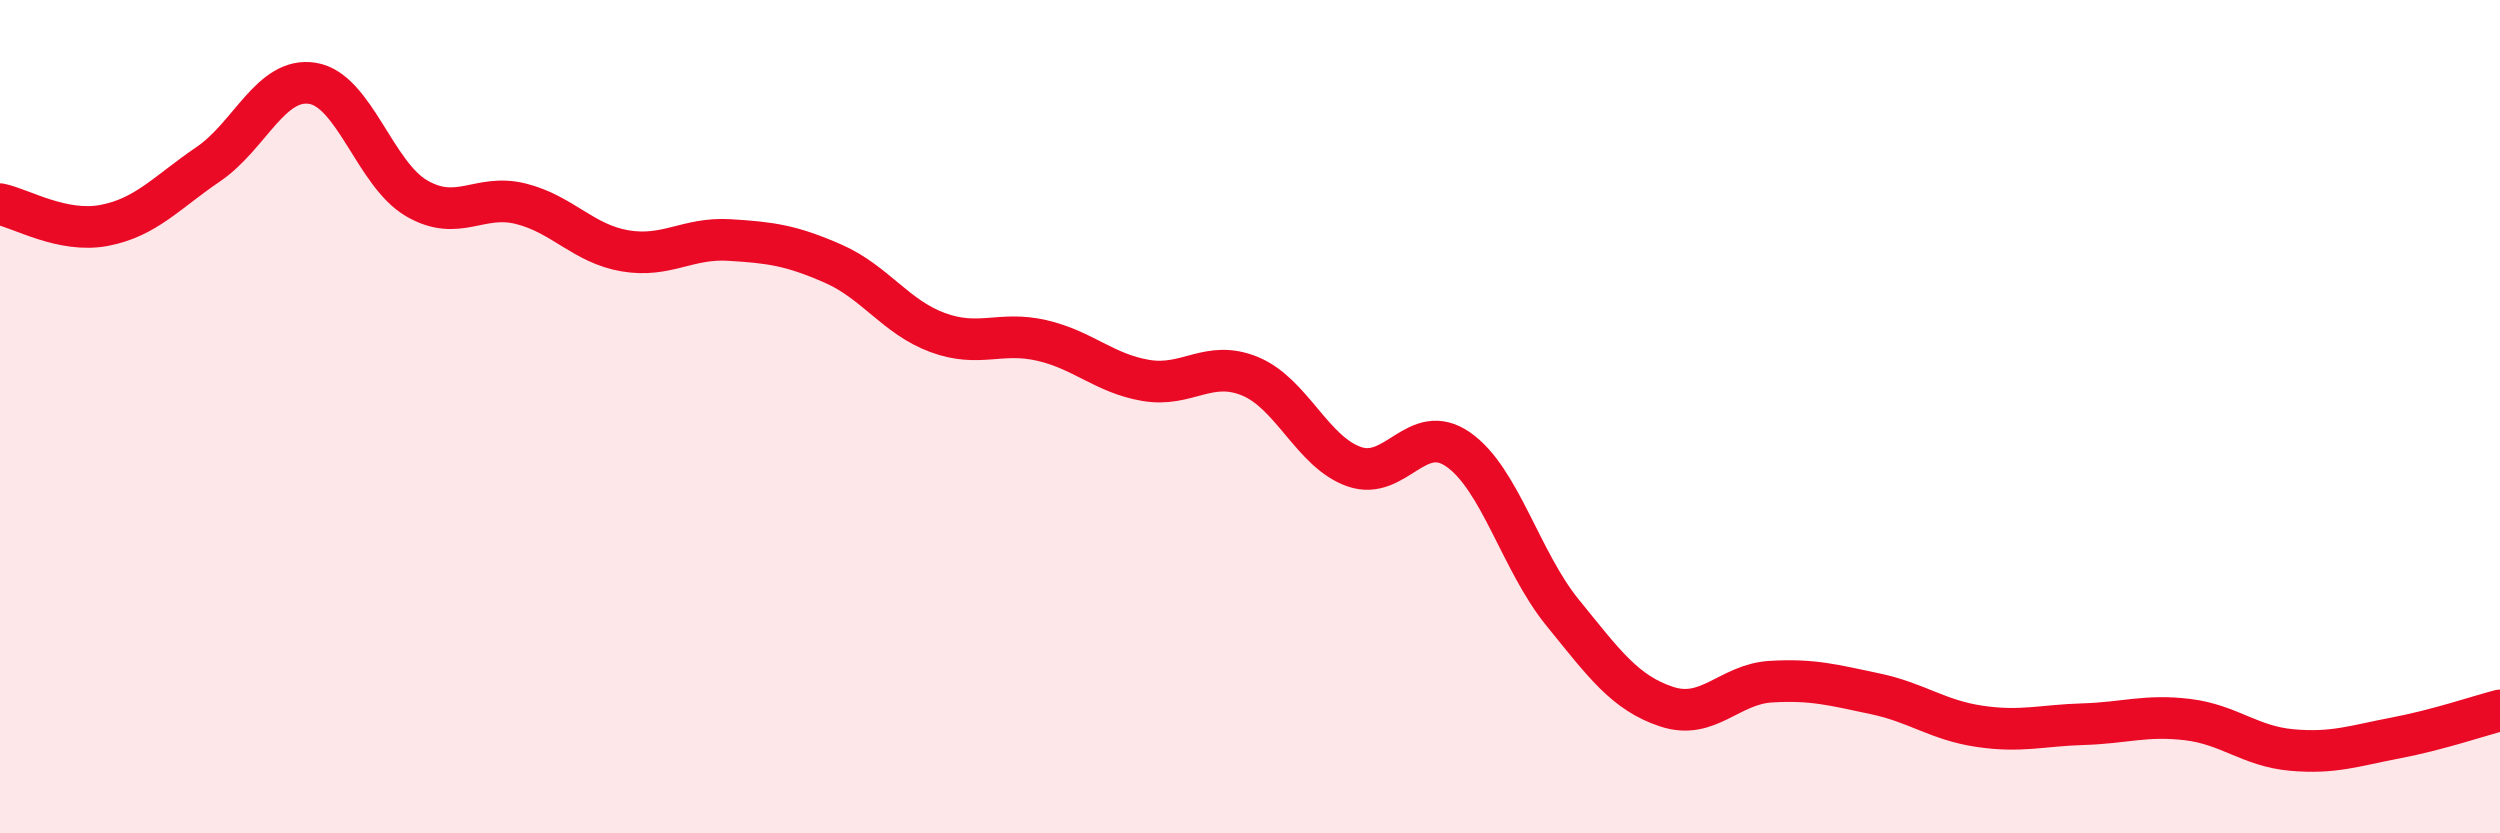
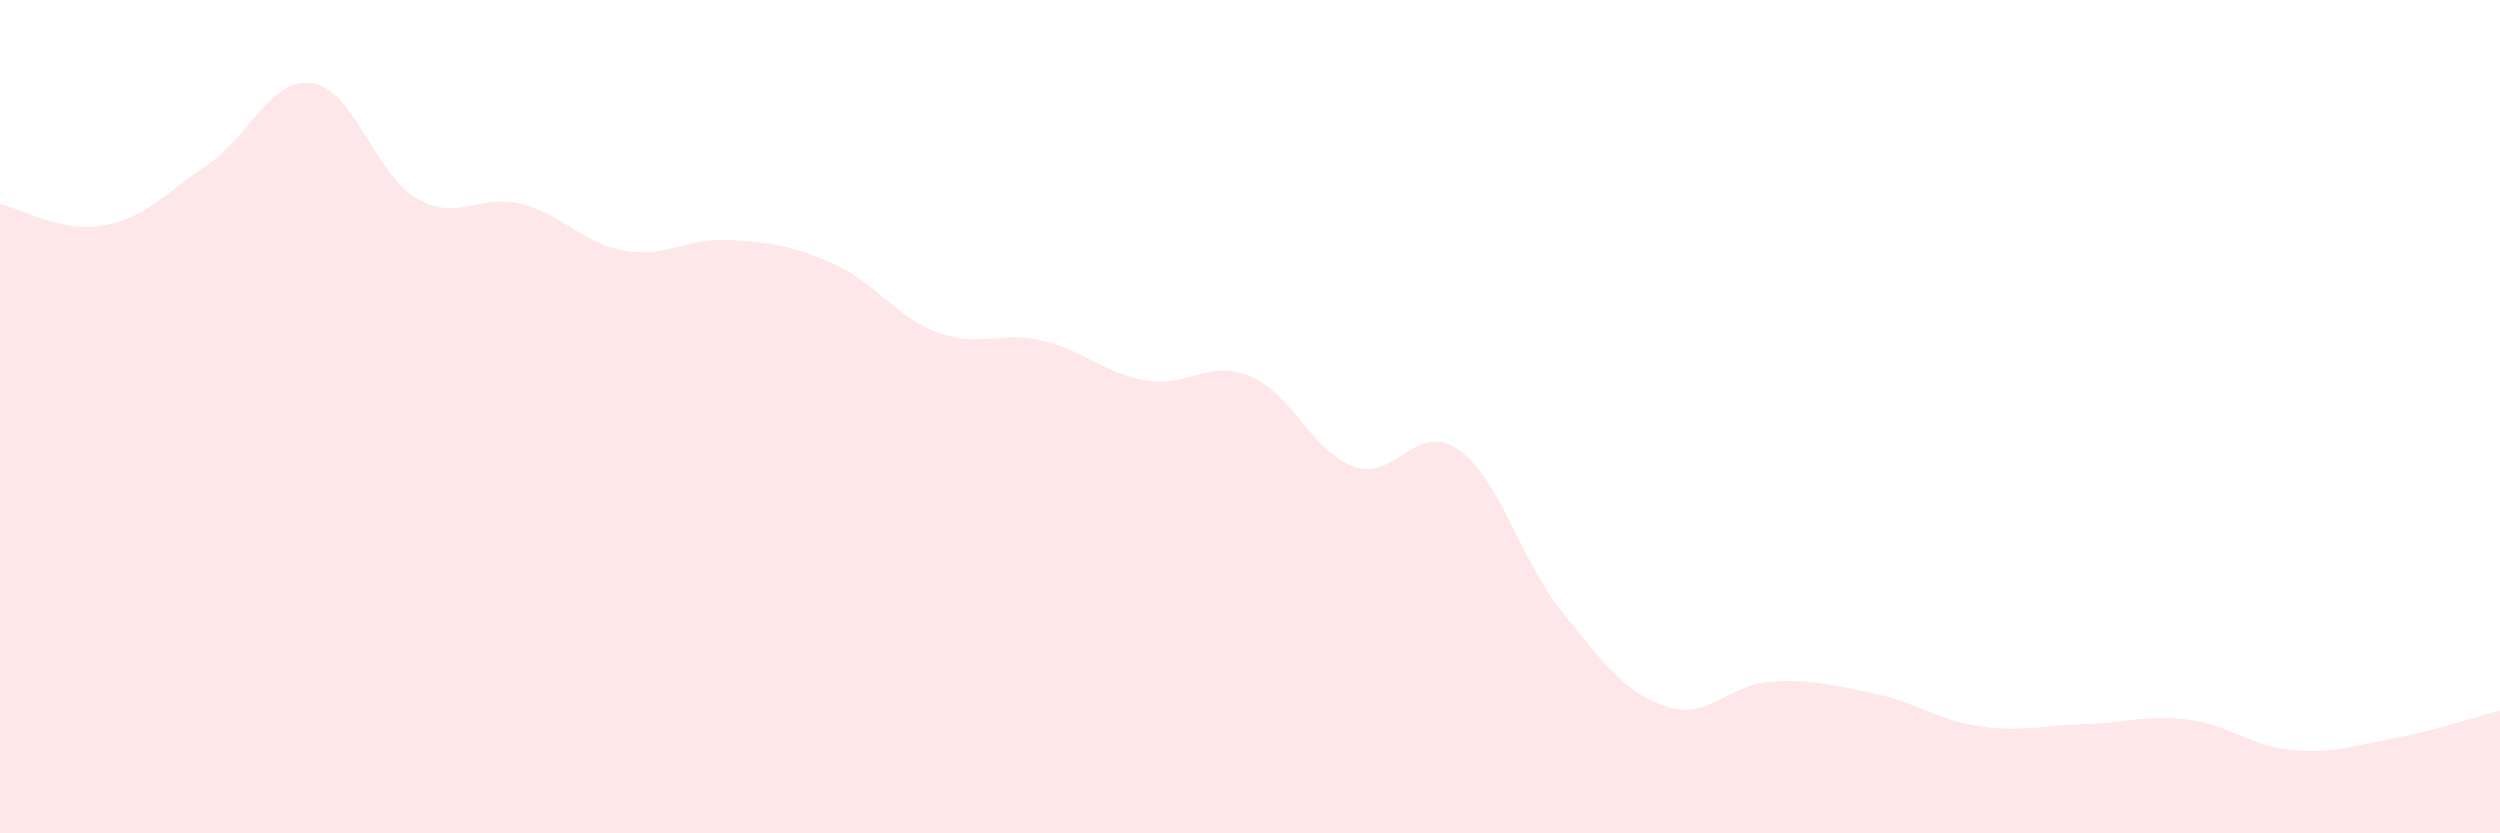
<svg xmlns="http://www.w3.org/2000/svg" width="60" height="20" viewBox="0 0 60 20">
  <path d="M 0,4.9 C 0.5,5 1.5,5.6 2.5,5.41 C 3.5,5.22 4,4.62 5,3.94 C 6,3.26 6.5,1.84 7.5,2 C 8.5,2.16 9,4.18 10,4.76 C 11,5.34 11.5,4.64 12.5,4.89 C 13.5,5.14 14,5.85 15,6.02 C 16,6.19 16.5,5.7 17.5,5.76 C 18.5,5.82 19,5.89 20,6.33 C 21,6.77 21.5,7.61 22.5,7.98 C 23.5,8.35 24,7.94 25,8.17 C 26,8.4 26.5,8.96 27.5,9.13 C 28.5,9.3 29,8.62 30,9.03 C 31,9.44 31.5,10.85 32.5,11.2 C 33.5,11.55 34,10.09 35,10.79 C 36,11.49 36.5,13.47 37.5,14.7 C 38.5,15.93 39,16.63 40,16.96 C 41,17.29 41.5,16.42 42.5,16.36 C 43.5,16.3 44,16.44 45,16.65 C 46,16.86 46.5,17.28 47.5,17.43 C 48.5,17.58 49,17.41 50,17.38 C 51,17.35 51.5,17.15 52.5,17.27 C 53.5,17.39 54,17.91 55,18 C 56,18.09 56.5,17.9 57.5,17.71 C 58.5,17.52 59.5,17.18 60,17.05L60 20L0 20Z" fill="#EB0A25" opacity="0.1" stroke-linecap="round" stroke-linejoin="round" />
-   <path d="M 0,4.9 C 0.5,5 1.5,5.6 2.5,5.41 C 3.5,5.22 4,4.62 5,3.94 C 6,3.26 6.5,1.84 7.5,2 C 8.5,2.16 9,4.18 10,4.76 C 11,5.34 11.5,4.64 12.5,4.89 C 13.5,5.14 14,5.85 15,6.02 C 16,6.19 16.5,5.7 17.5,5.76 C 18.5,5.82 19,5.89 20,6.33 C 21,6.77 21.5,7.61 22.5,7.98 C 23.5,8.35 24,7.94 25,8.17 C 26,8.4 26.5,8.96 27.5,9.13 C 28.5,9.3 29,8.62 30,9.03 C 31,9.44 31.5,10.85 32.5,11.2 C 33.5,11.55 34,10.09 35,10.79 C 36,11.49 36.5,13.47 37.5,14.7 C 38.5,15.93 39,16.63 40,16.96 C 41,17.29 41.5,16.42 42.5,16.36 C 43.5,16.3 44,16.44 45,16.65 C 46,16.86 46.5,17.28 47.5,17.43 C 48.5,17.58 49,17.41 50,17.38 C 51,17.35 51.5,17.15 52.5,17.27 C 53.5,17.39 54,17.91 55,18 C 56,18.09 56.5,17.9 57.5,17.71 C 58.5,17.52 59.5,17.18 60,17.05" stroke="#EB0A25" stroke-width="1" fill="none" stroke-linecap="round" stroke-linejoin="round" />
</svg>